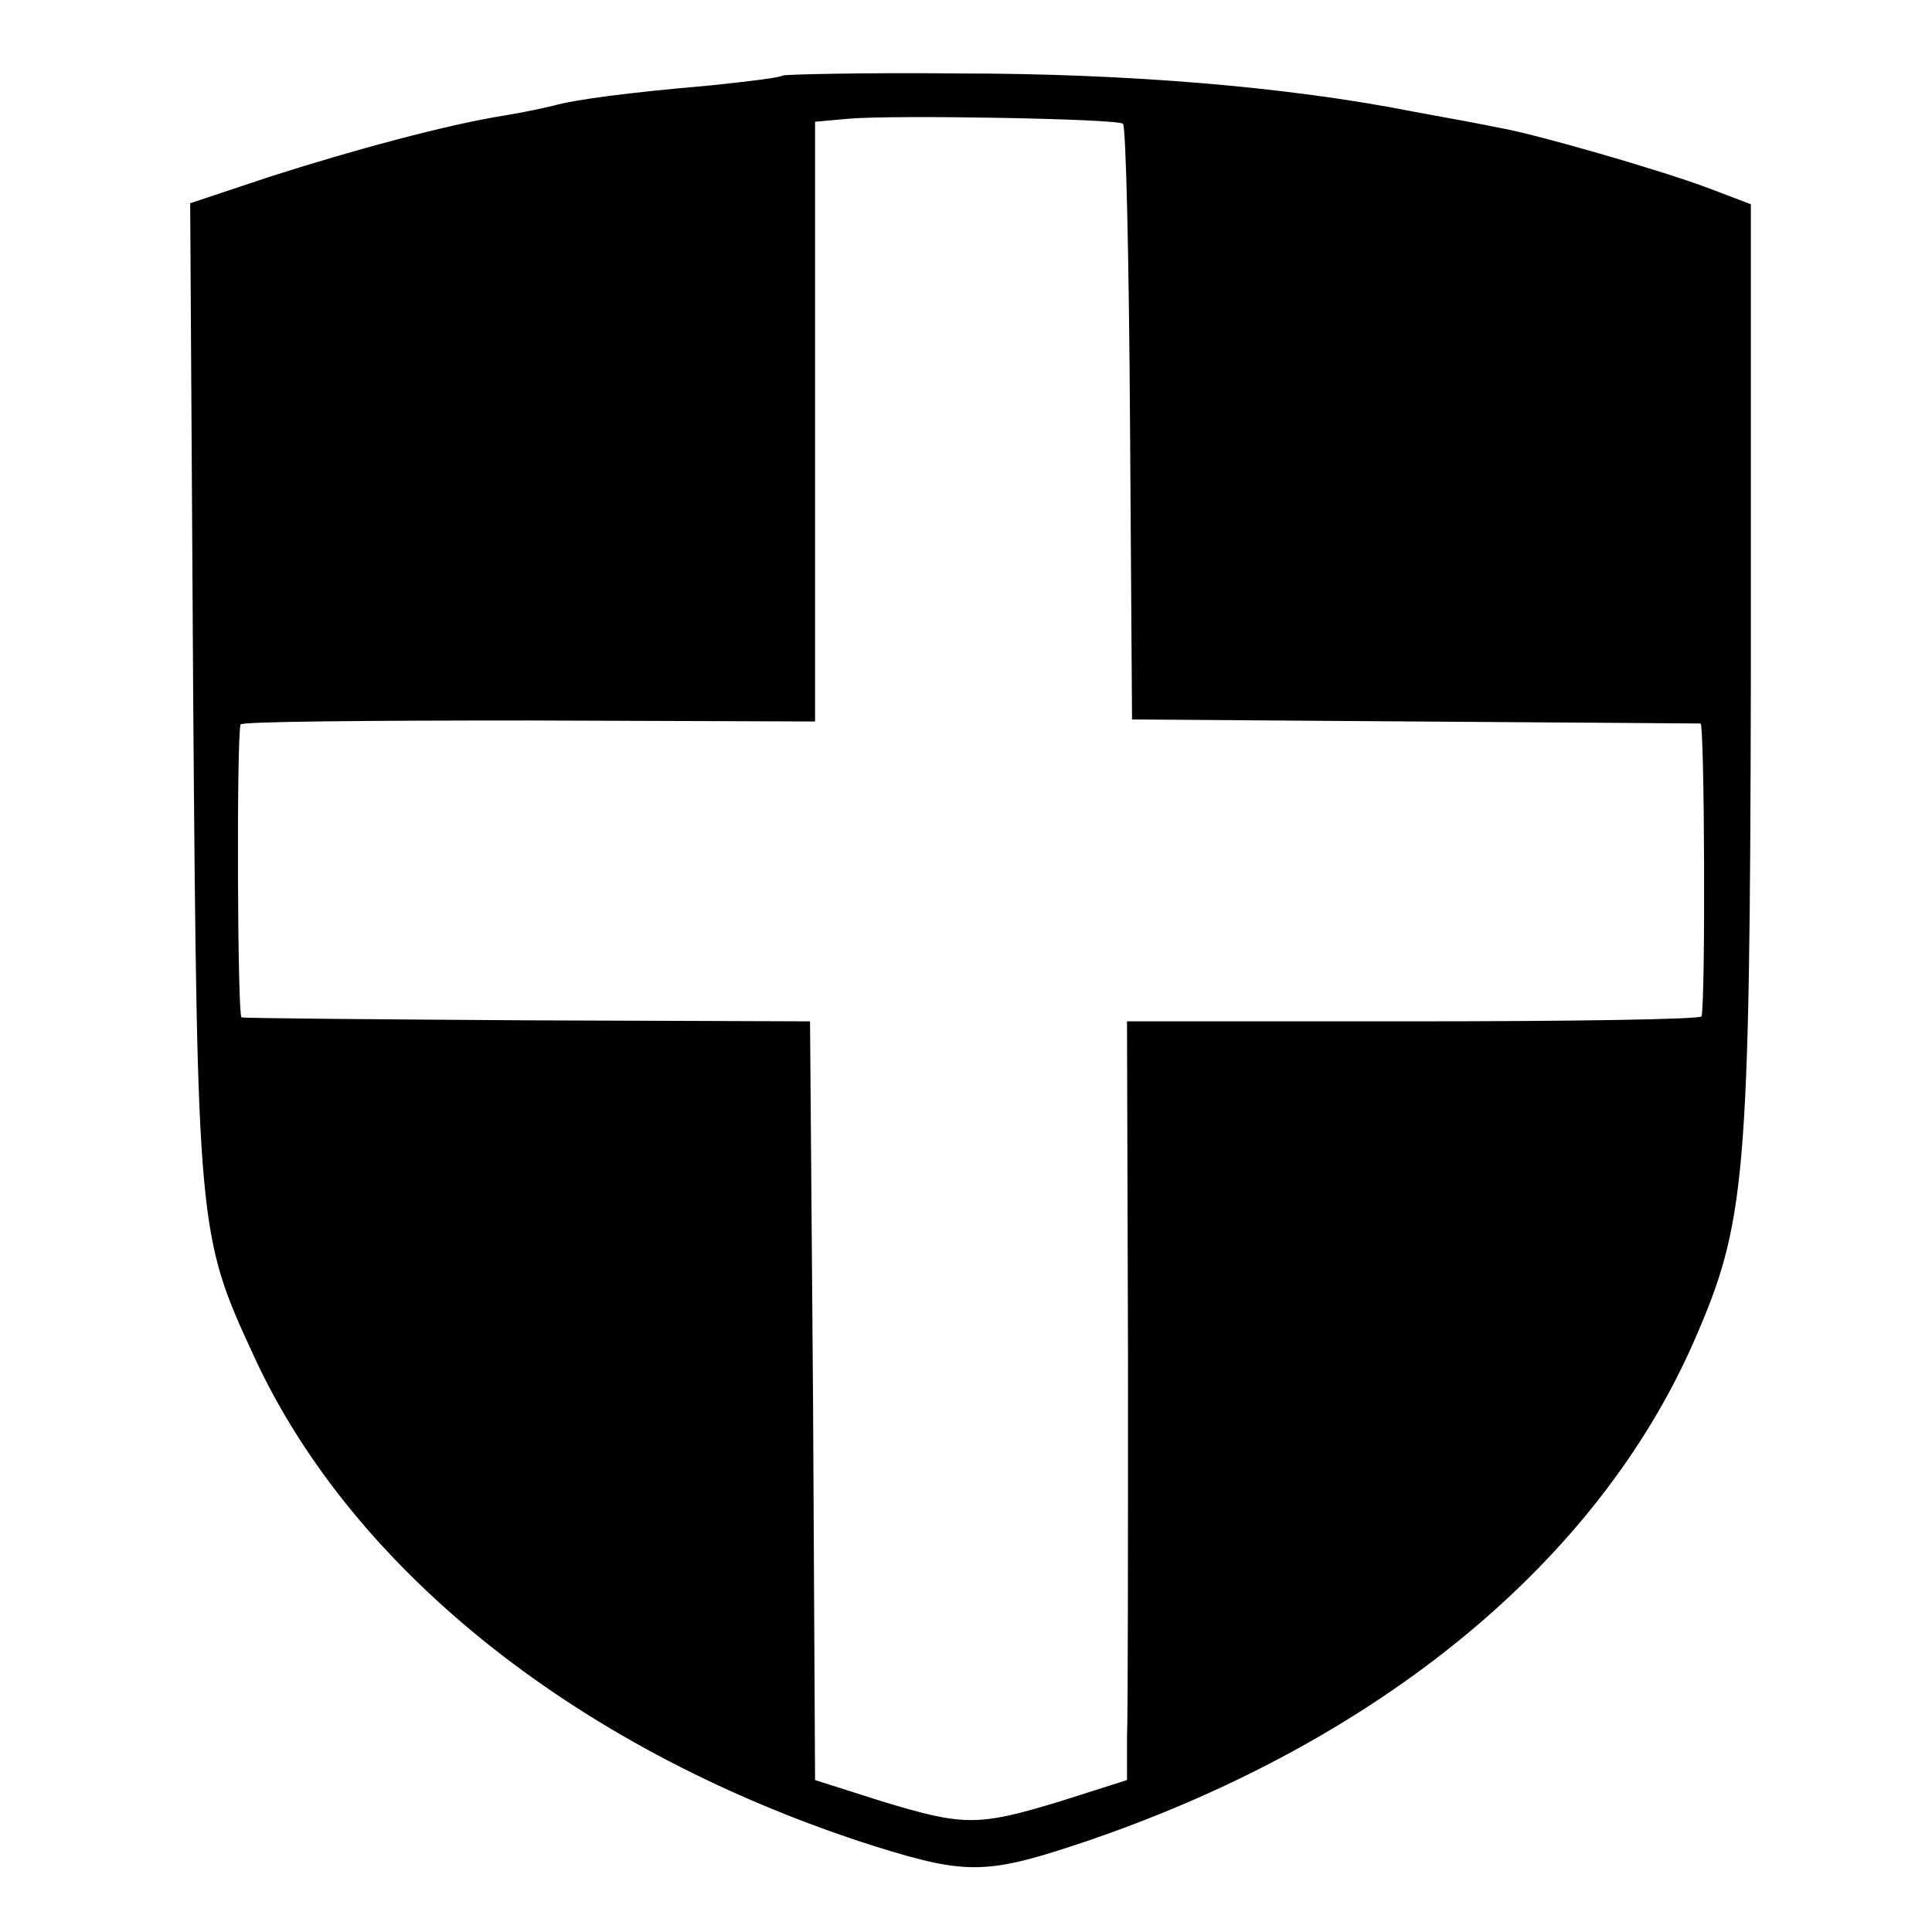
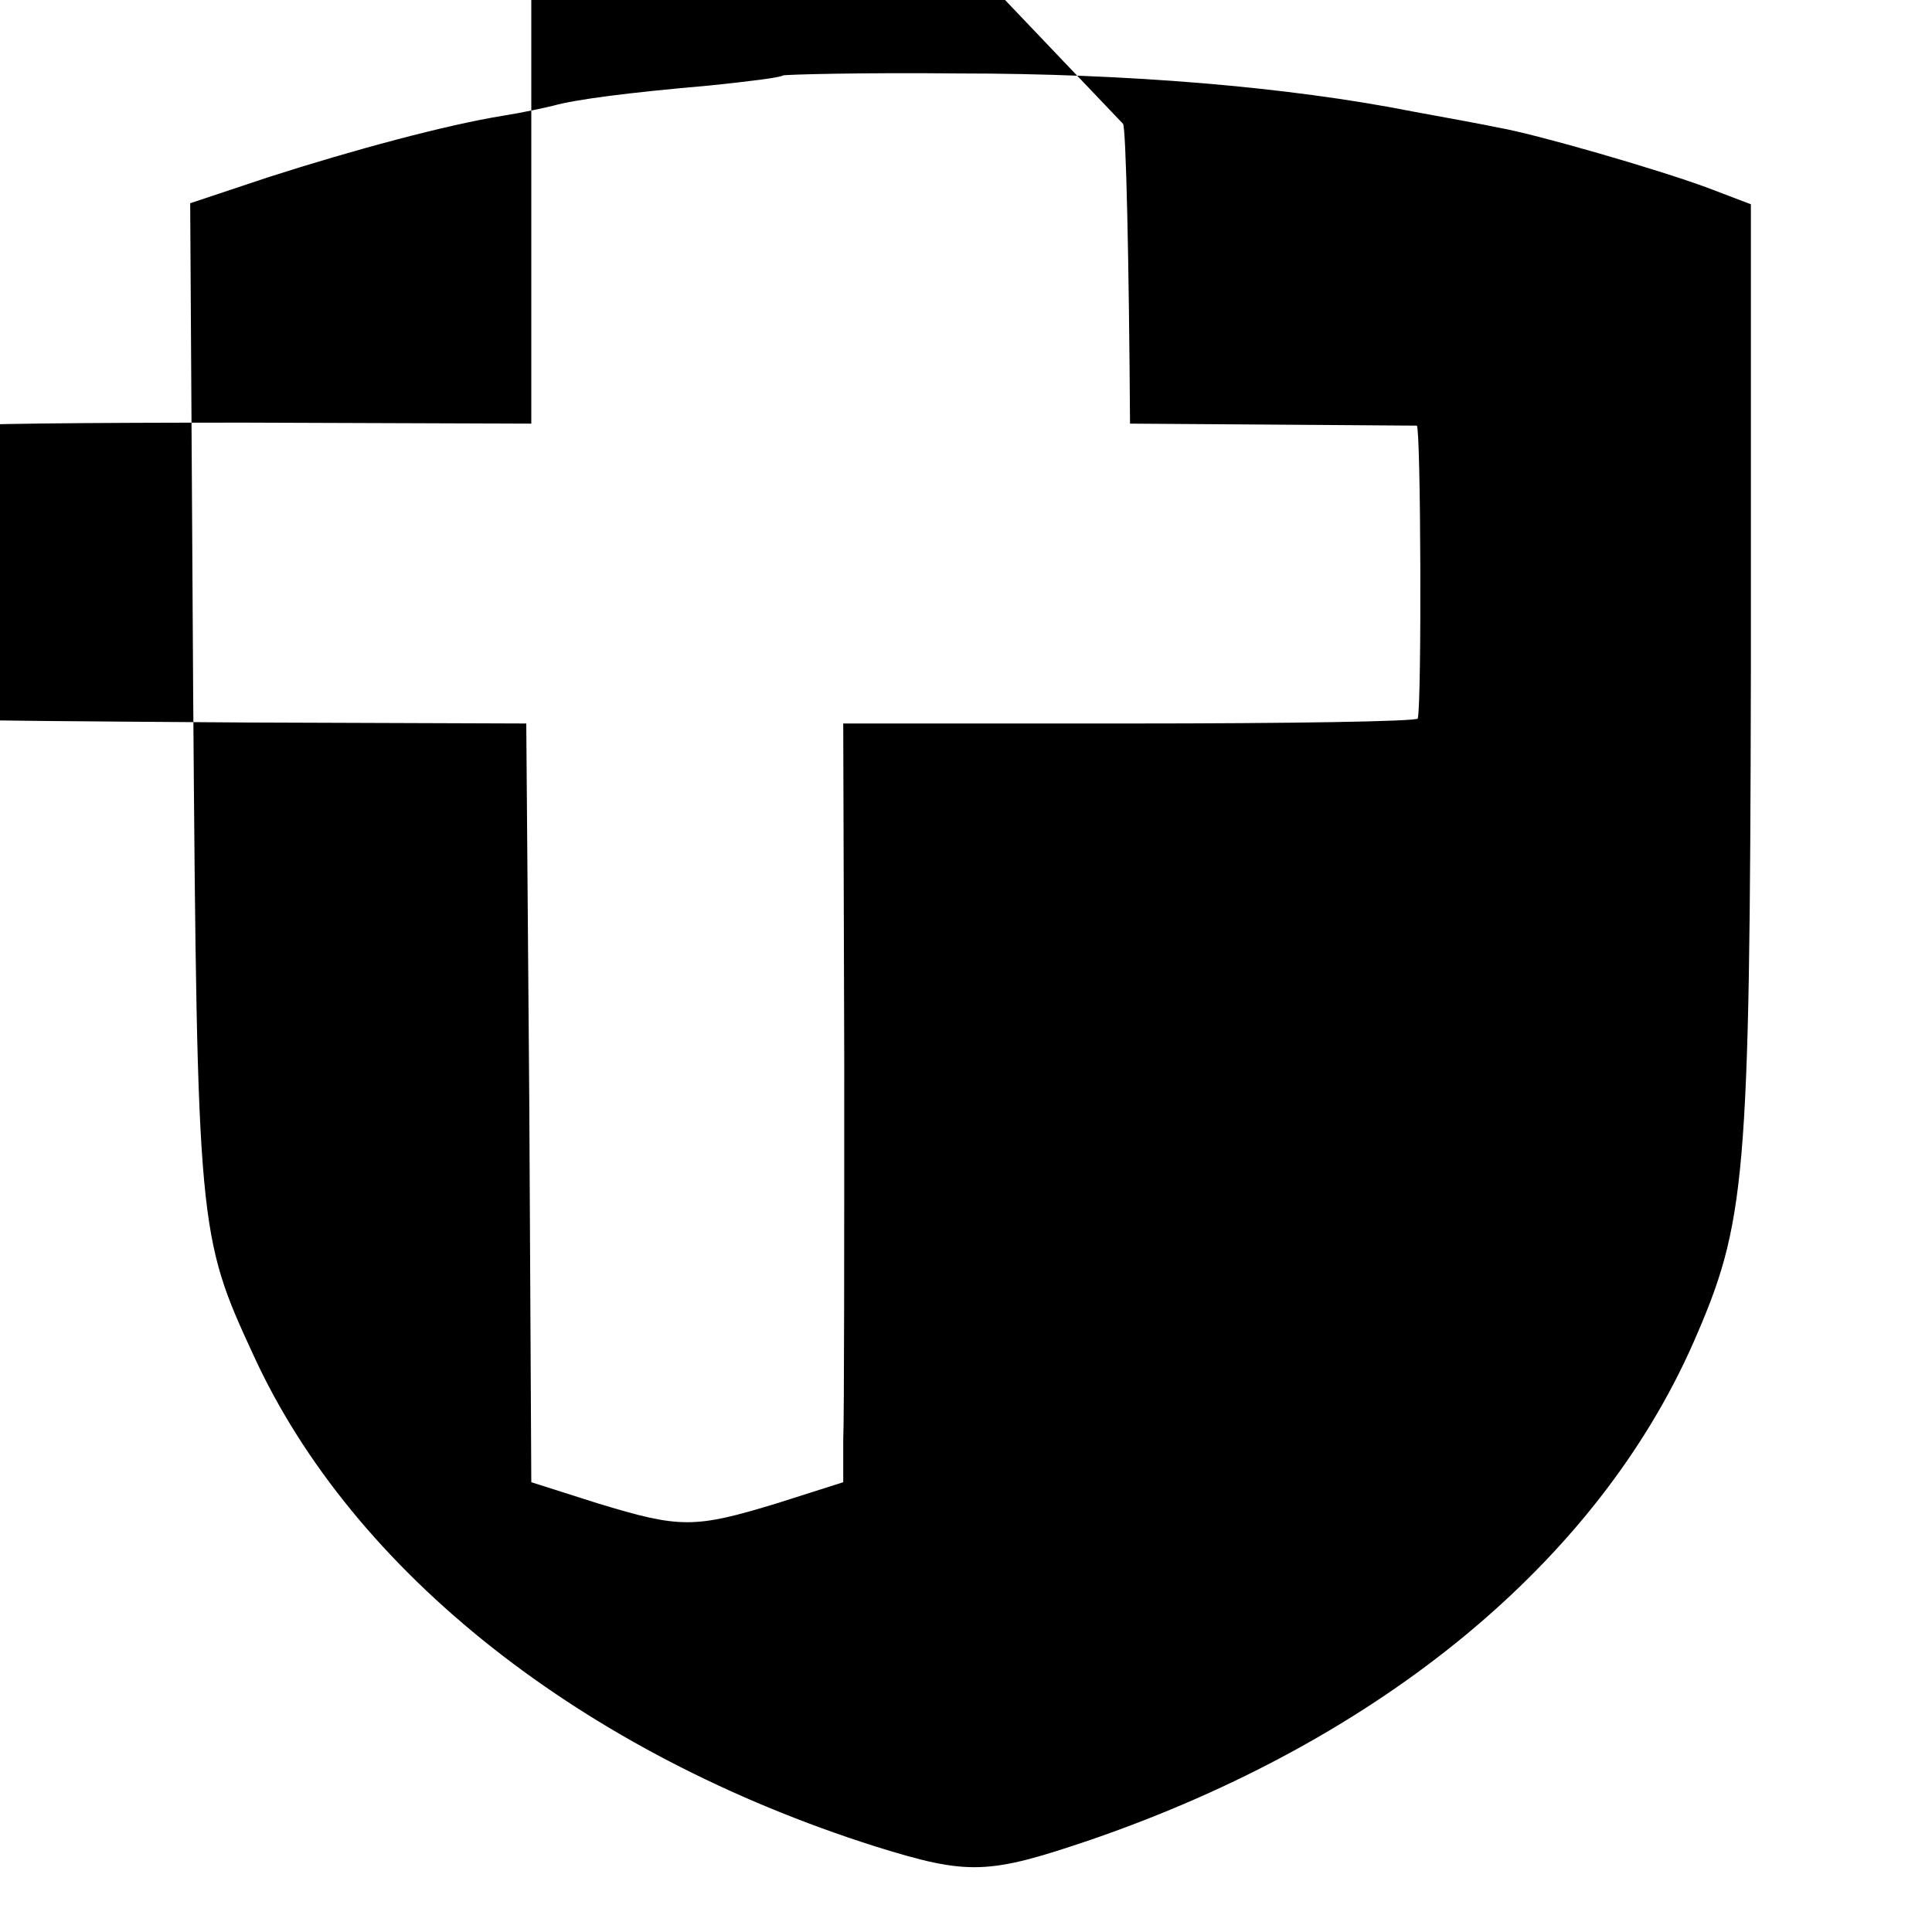
<svg xmlns="http://www.w3.org/2000/svg" version="1.0" width="192pt" height="192pt" viewBox="0 0 192 192" preserveAspectRatio="xMidYMid meet">
  <g transform="translate(0,192) scale(0.1,-0.1)" fill="#000000" stroke="none">
-     <path d="M778 1845 c-2 -2 -34 -6 -73 -10 -81 -7 -134 -14 -155 -20 -8 -2 -31 -7 -50 -10 -56 -9 -149 -34 -233 -61 l-78 -26 3 -492 c4 -527 5 -534 60 -653 99 -216 328 -396 618 -488 93 -29 112 -28 215 7 287 99 502 276 598 494 52 119 56 159 57 665 l0 466 -42 16 c-51 19 -173 54 -208 60 -14 3 -52 10 -85 16 -126 25 -286 38 -452 38 -95 1 -173 -1 -175 -2z m338 -48 c3 -2 6 -137 7 -298 l2 -294 280 -2 c154 -1 282 -2 285 -2 4 -1 5 -273 1 -291 0 -3 -129 -5 -286 -5 l-285 0 1 -335 c0 -184 0 -354 -1 -377 l0 -42 -66 -21 c-82 -25 -96 -25 -178 0 l-66 21 -2 377 -3 377 -280 1 c-154 1 -282 2 -285 3 -4 1 -5 274 -1 291 0 3 129 4 286 4 l285 -1 0 298 0 298 33 3 c45 4 268 0 273 -5z" />
+     <path d="M778 1845 c-2 -2 -34 -6 -73 -10 -81 -7 -134 -14 -155 -20 -8 -2 -31 -7 -50 -10 -56 -9 -149 -34 -233 -61 l-78 -26 3 -492 c4 -527 5 -534 60 -653 99 -216 328 -396 618 -488 93 -29 112 -28 215 7 287 99 502 276 598 494 52 119 56 159 57 665 l0 466 -42 16 c-51 19 -173 54 -208 60 -14 3 -52 10 -85 16 -126 25 -286 38 -452 38 -95 1 -173 -1 -175 -2z m338 -48 c3 -2 6 -137 7 -298 c154 -1 282 -2 285 -2 4 -1 5 -273 1 -291 0 -3 -129 -5 -286 -5 l-285 0 1 -335 c0 -184 0 -354 -1 -377 l0 -42 -66 -21 c-82 -25 -96 -25 -178 0 l-66 21 -2 377 -3 377 -280 1 c-154 1 -282 2 -285 3 -4 1 -5 274 -1 291 0 3 129 4 286 4 l285 -1 0 298 0 298 33 3 c45 4 268 0 273 -5z" />
  </g>
</svg>